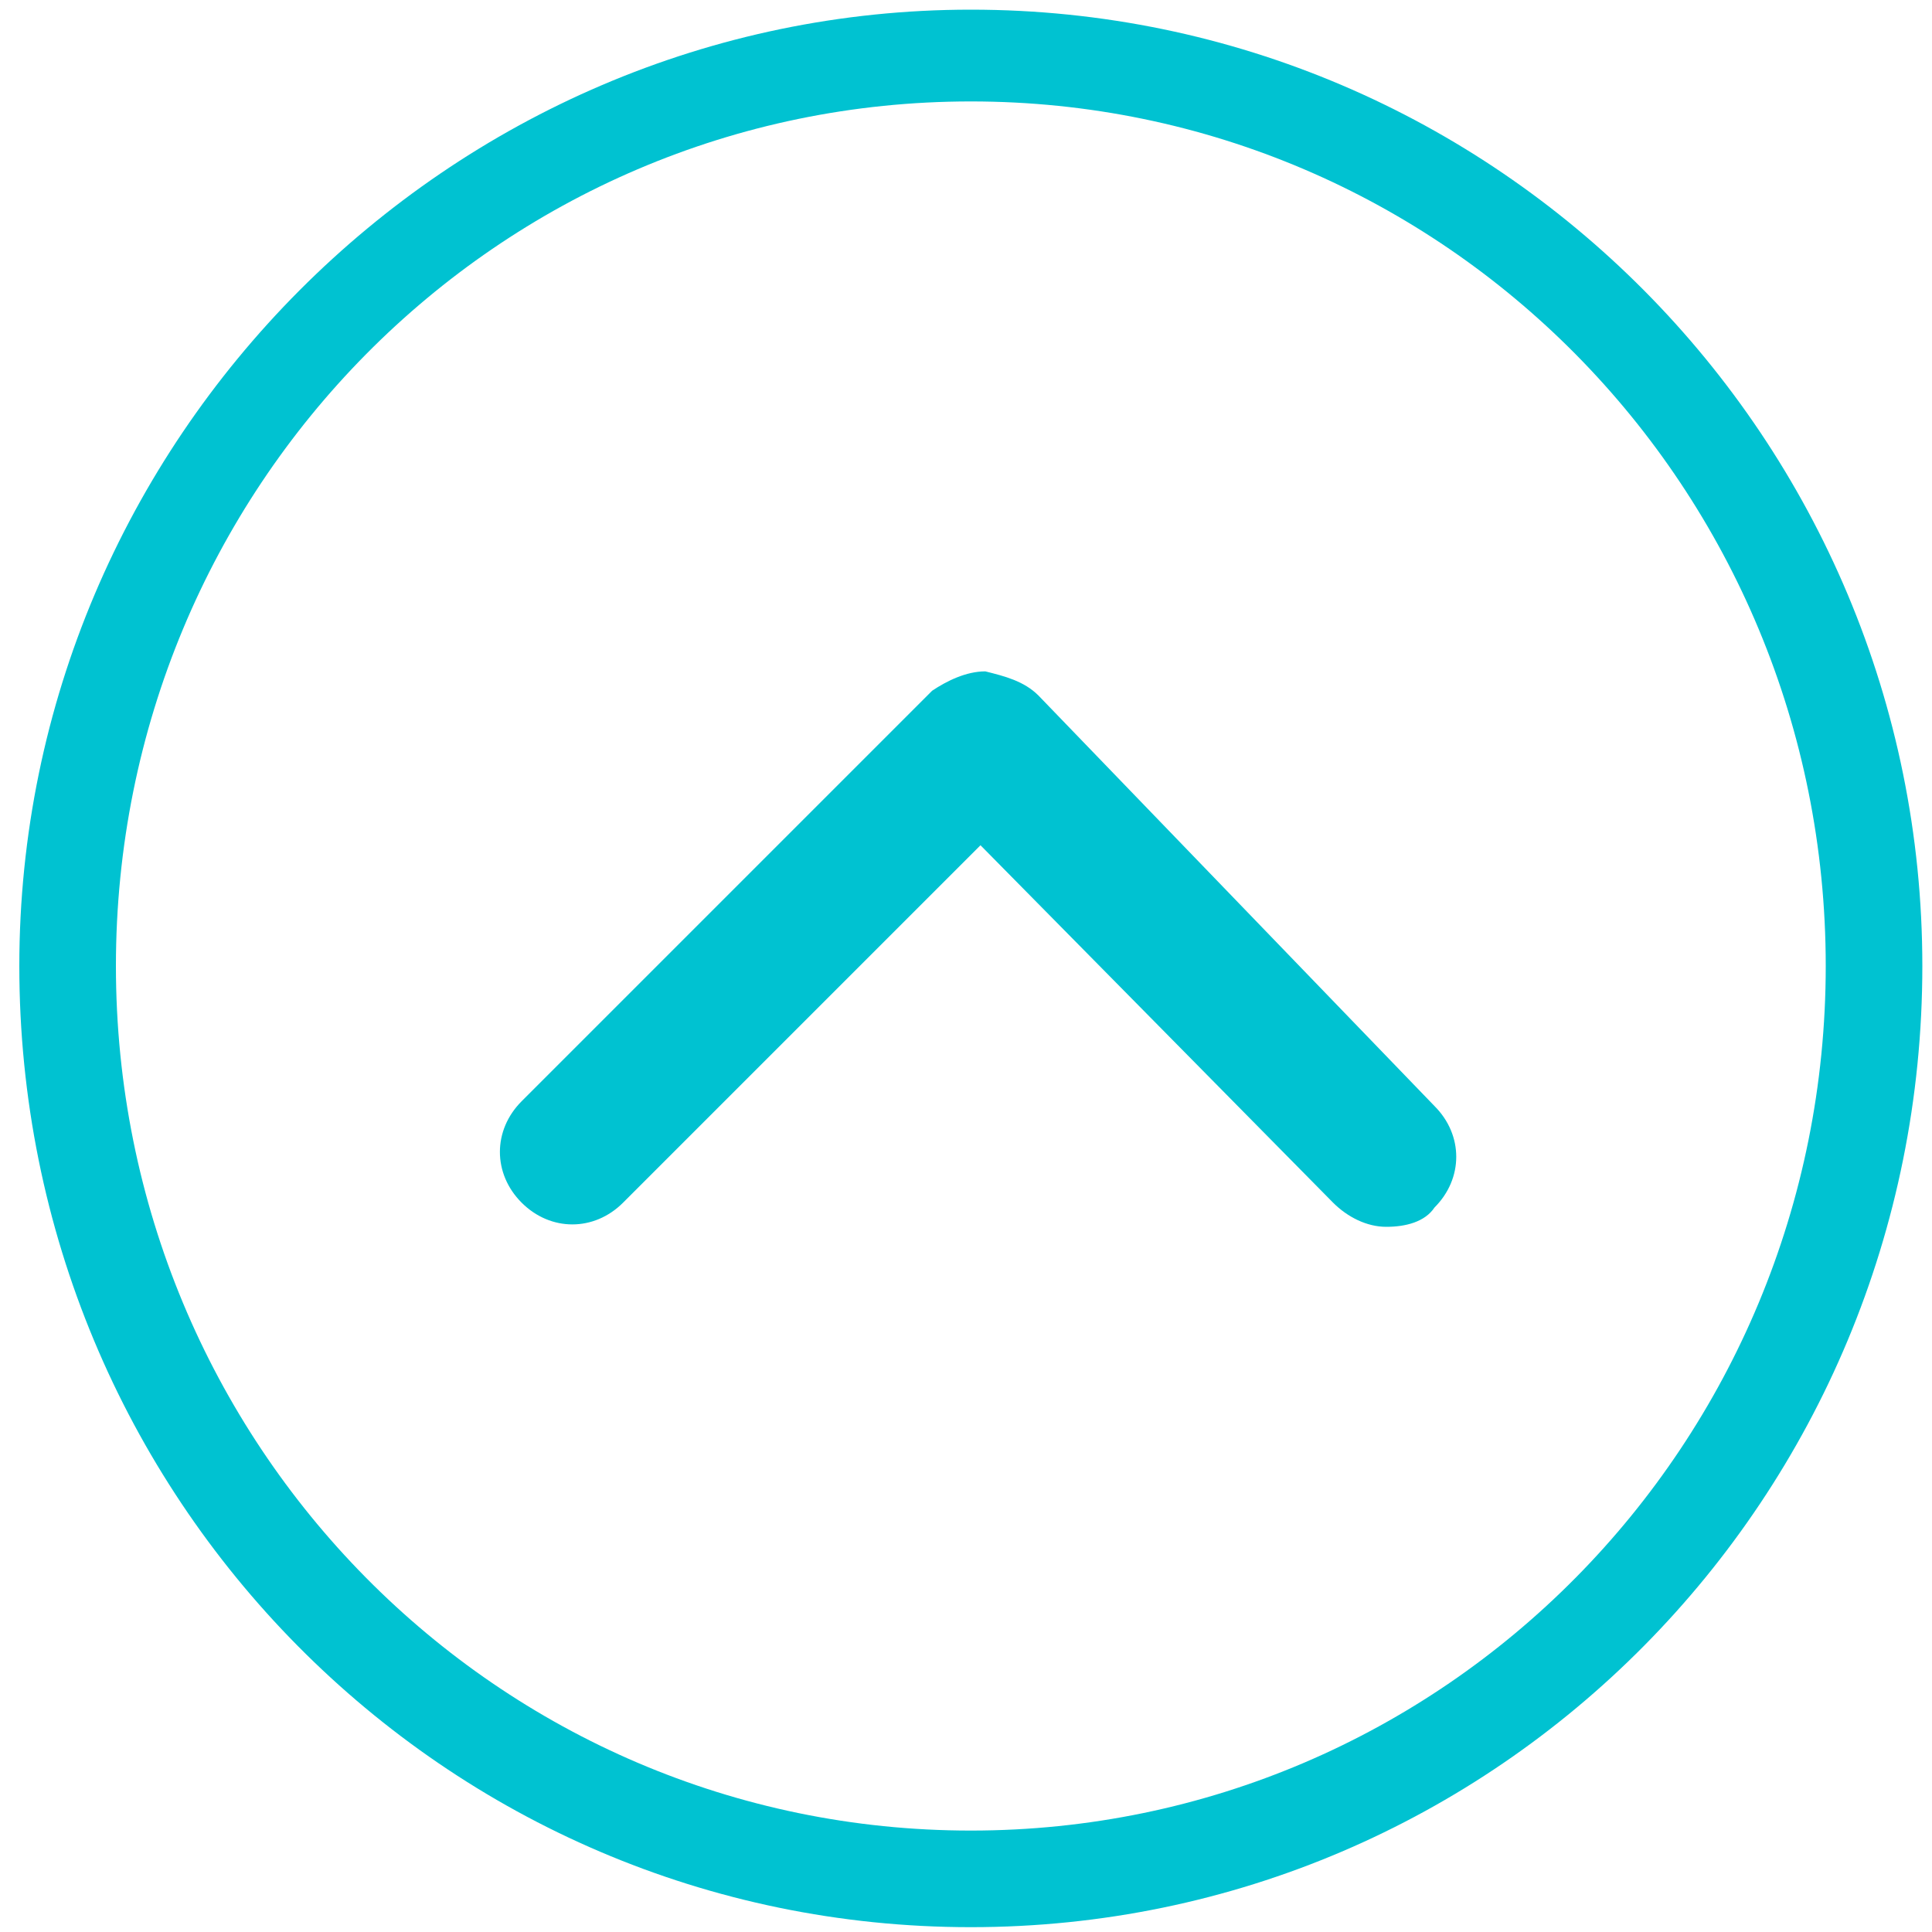
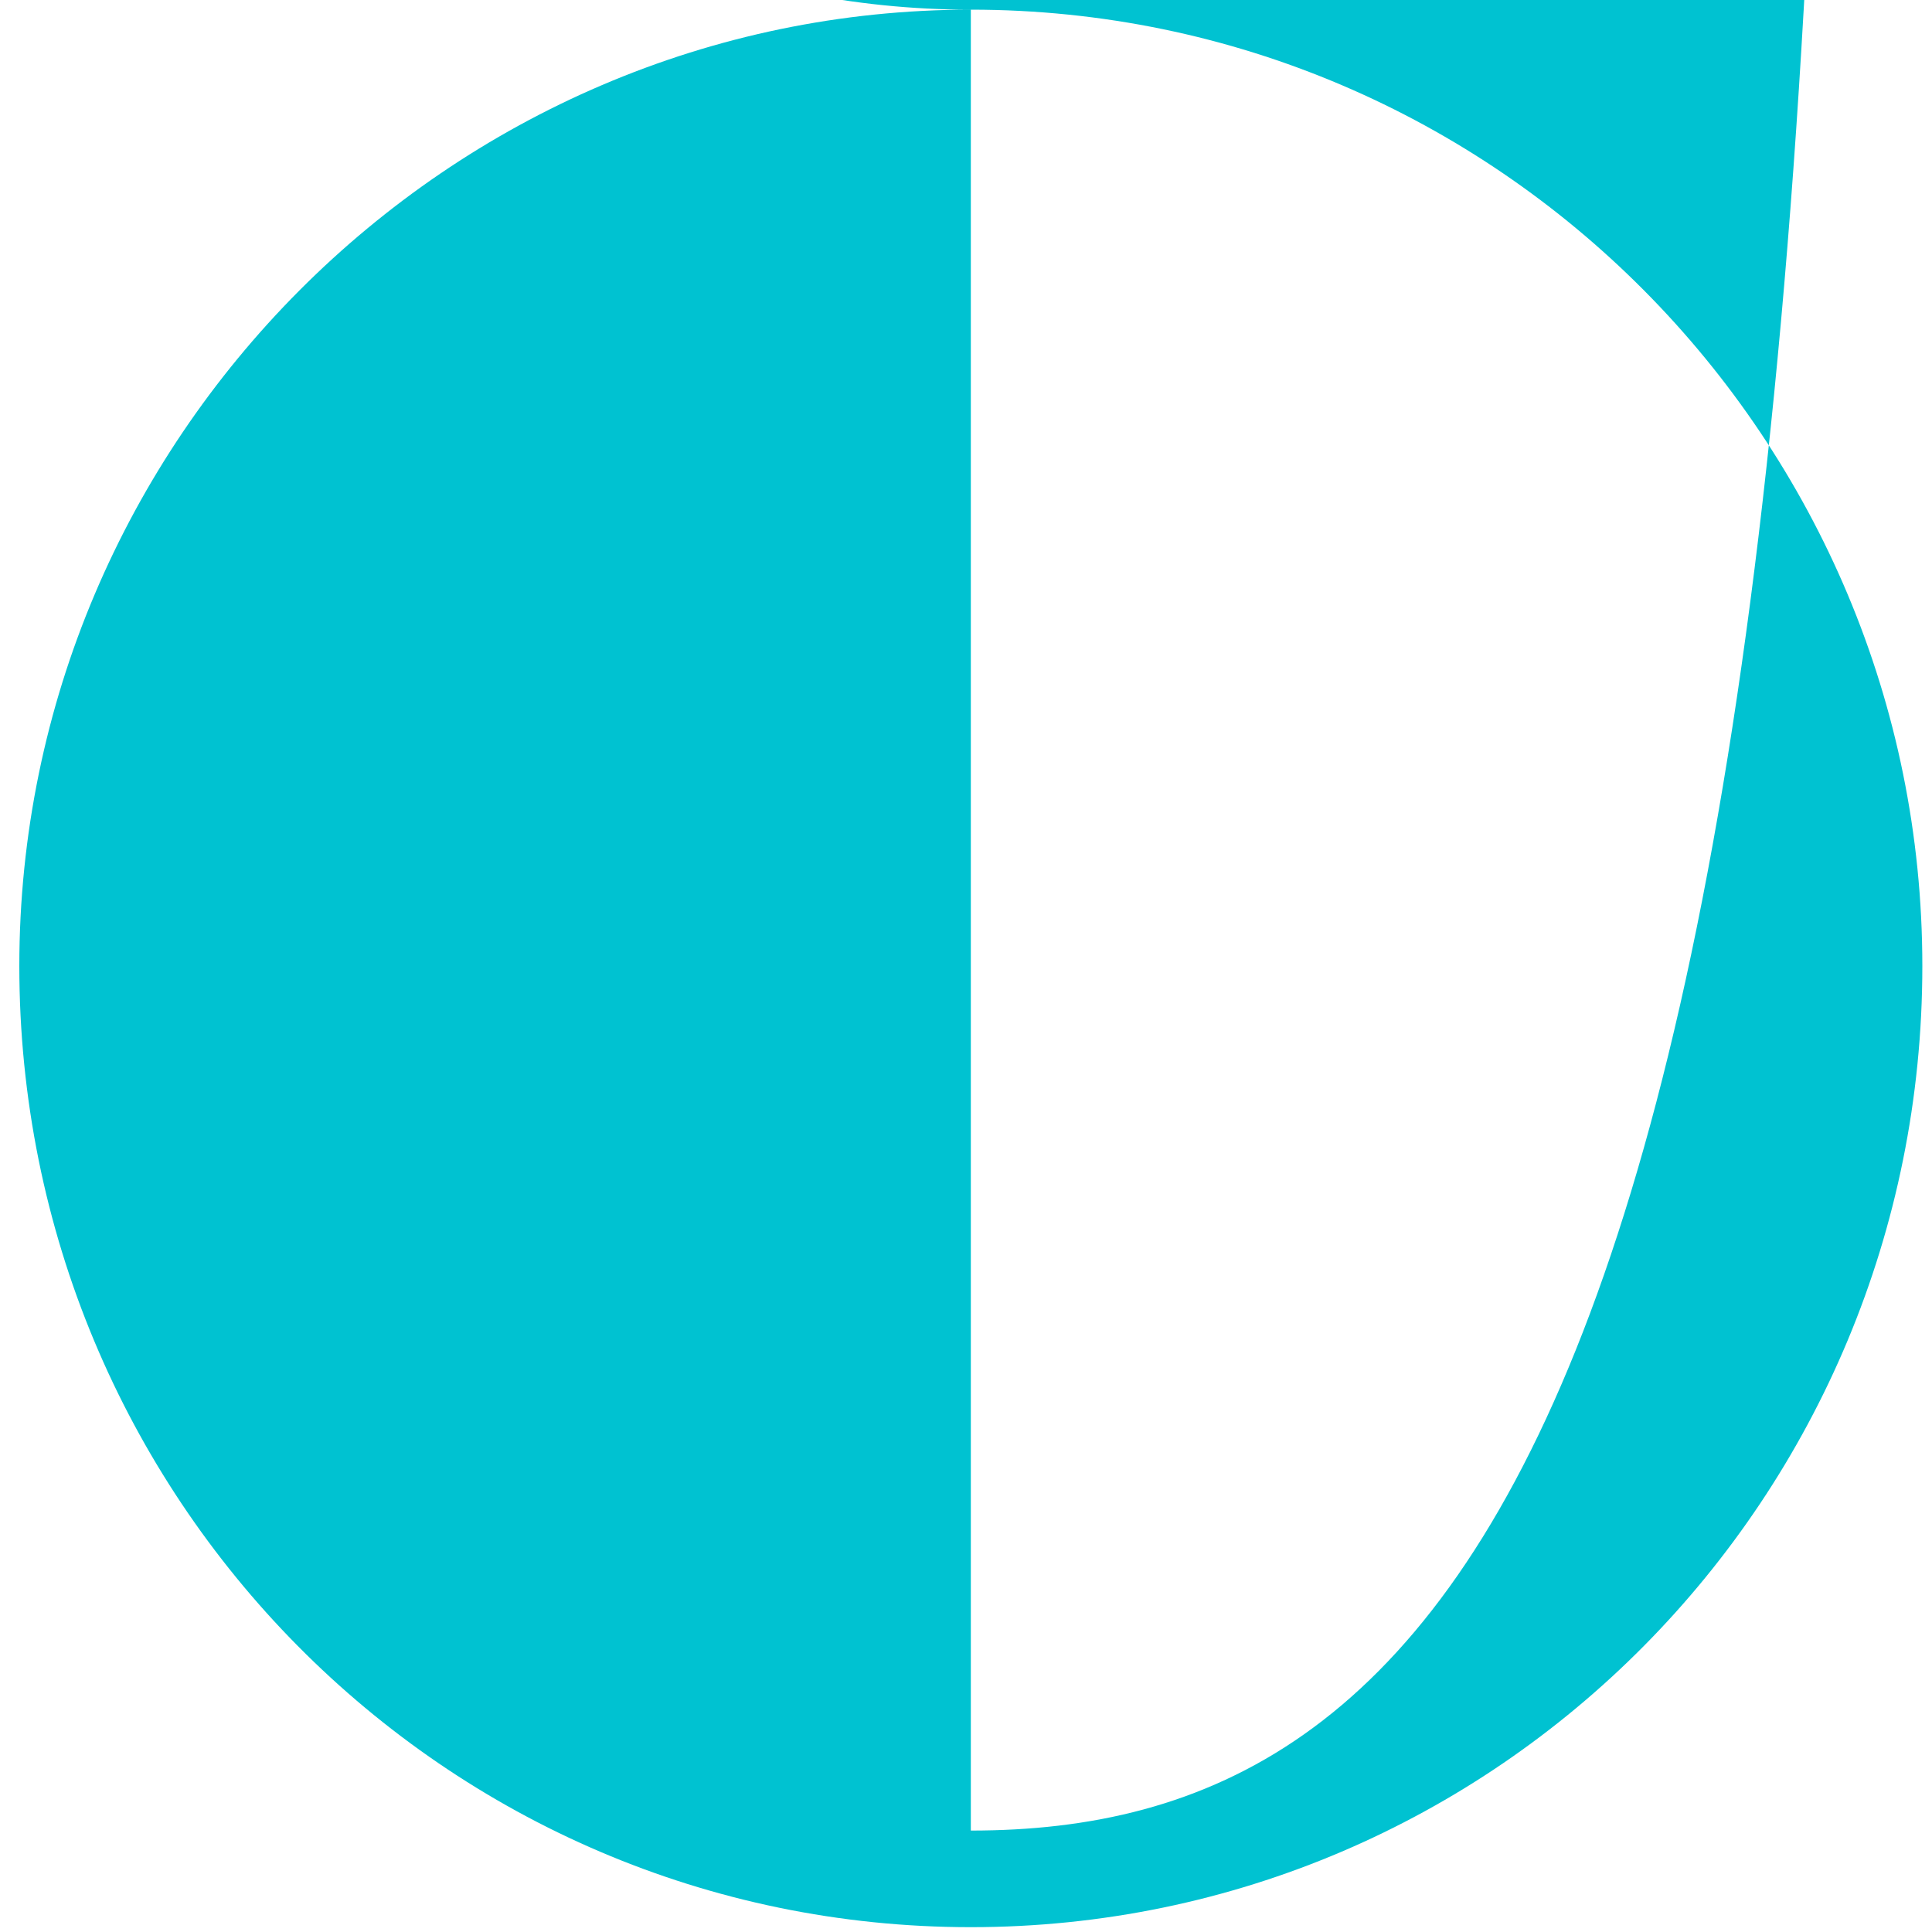
<svg xmlns="http://www.w3.org/2000/svg" version="1.1" id="Back_to_top_button" x="0px" y="0px" viewBox="0 0 40 40" style="enable-background:new 0 0 40 40;" xml:space="preserve">
  <style type="text/css">
	.st0{fill:#00C2D1;}
</style>
  <g>
-     <path class="st0" d="M20.1,0.2C9.3,0.2,0.4,9.1,0.4,20c0,11,8.8,19.9,19.7,19.9C31,39.9,39.8,31,39.8,20C39.8,9.1,31,0.2,20.1,0.2z    M20.1,37.9c-9.8,0-17.7-8-17.7-17.9c0-9.9,7.9-17.9,17.7-17.9s17.7,8,17.7,17.9C37.8,29.9,29.9,37.9,20.1,37.9z" />
-     <path class="st0" d="M21.5,14.4c-0.3-0.3-0.7-0.4-1.1-0.5c0,0,0,0,0,0c-0.4,0-0.8,0.2-1.1,0.4l-8.5,8.5c-0.6,0.6-0.6,1.5,0,2.1   s1.5,0.6,2.1,0l7.4-7.4l7.3,7.4c0.3,0.3,0.7,0.5,1.1,0.5c0.4,0,0.8-0.1,1-0.4c0.6-0.6,0.6-1.5,0-2.1L21.5,14.4z" />
+     <path class="st0" d="M20.1,0.2C9.3,0.2,0.4,9.1,0.4,20c0,11,8.8,19.9,19.7,19.9C31,39.9,39.8,31,39.8,20C39.8,9.1,31,0.2,20.1,0.2z    c-9.8,0-17.7-8-17.7-17.9c0-9.9,7.9-17.9,17.7-17.9s17.7,8,17.7,17.9C37.8,29.9,29.9,37.9,20.1,37.9z" />
  </g>
</svg>